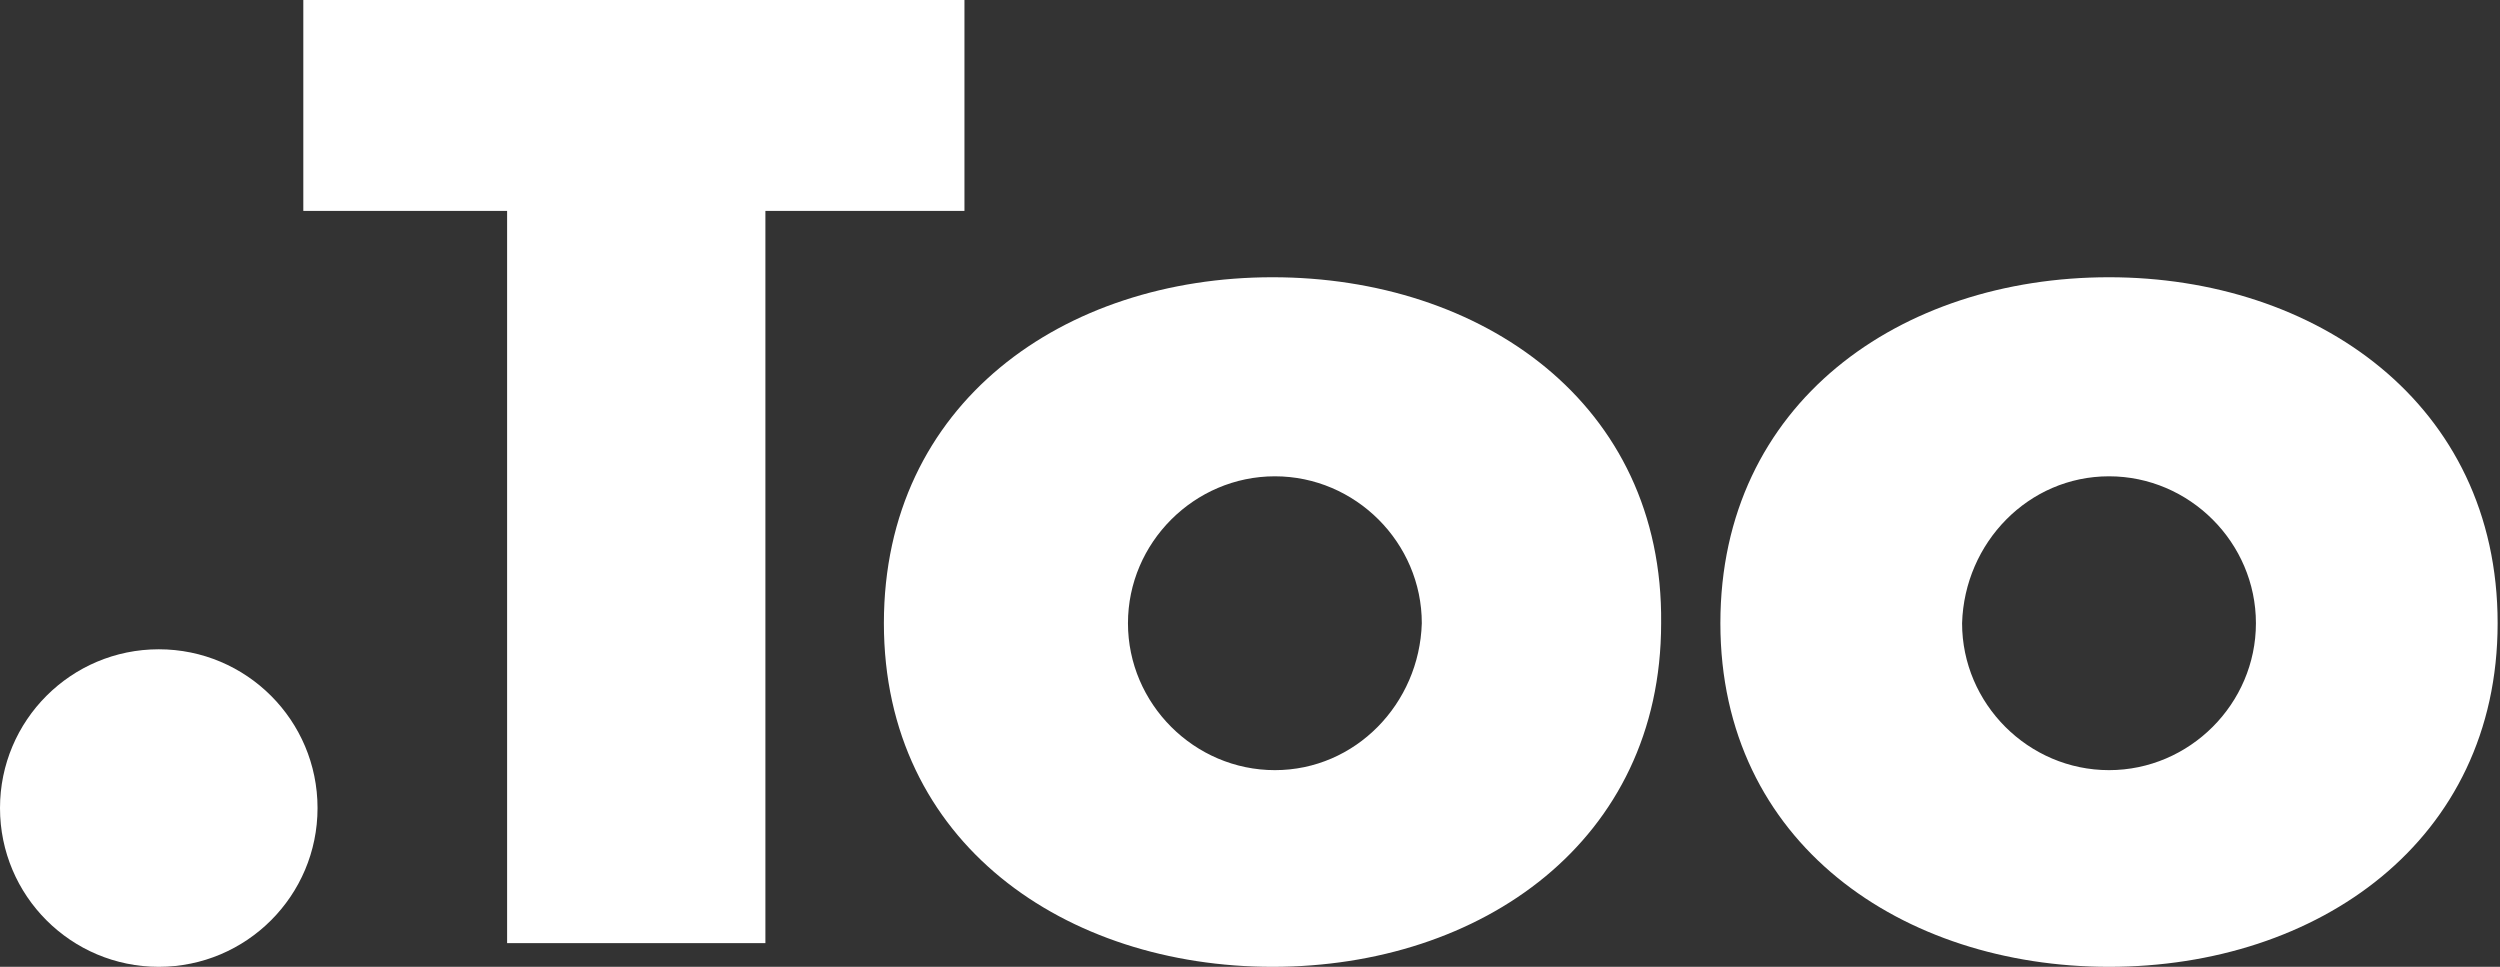
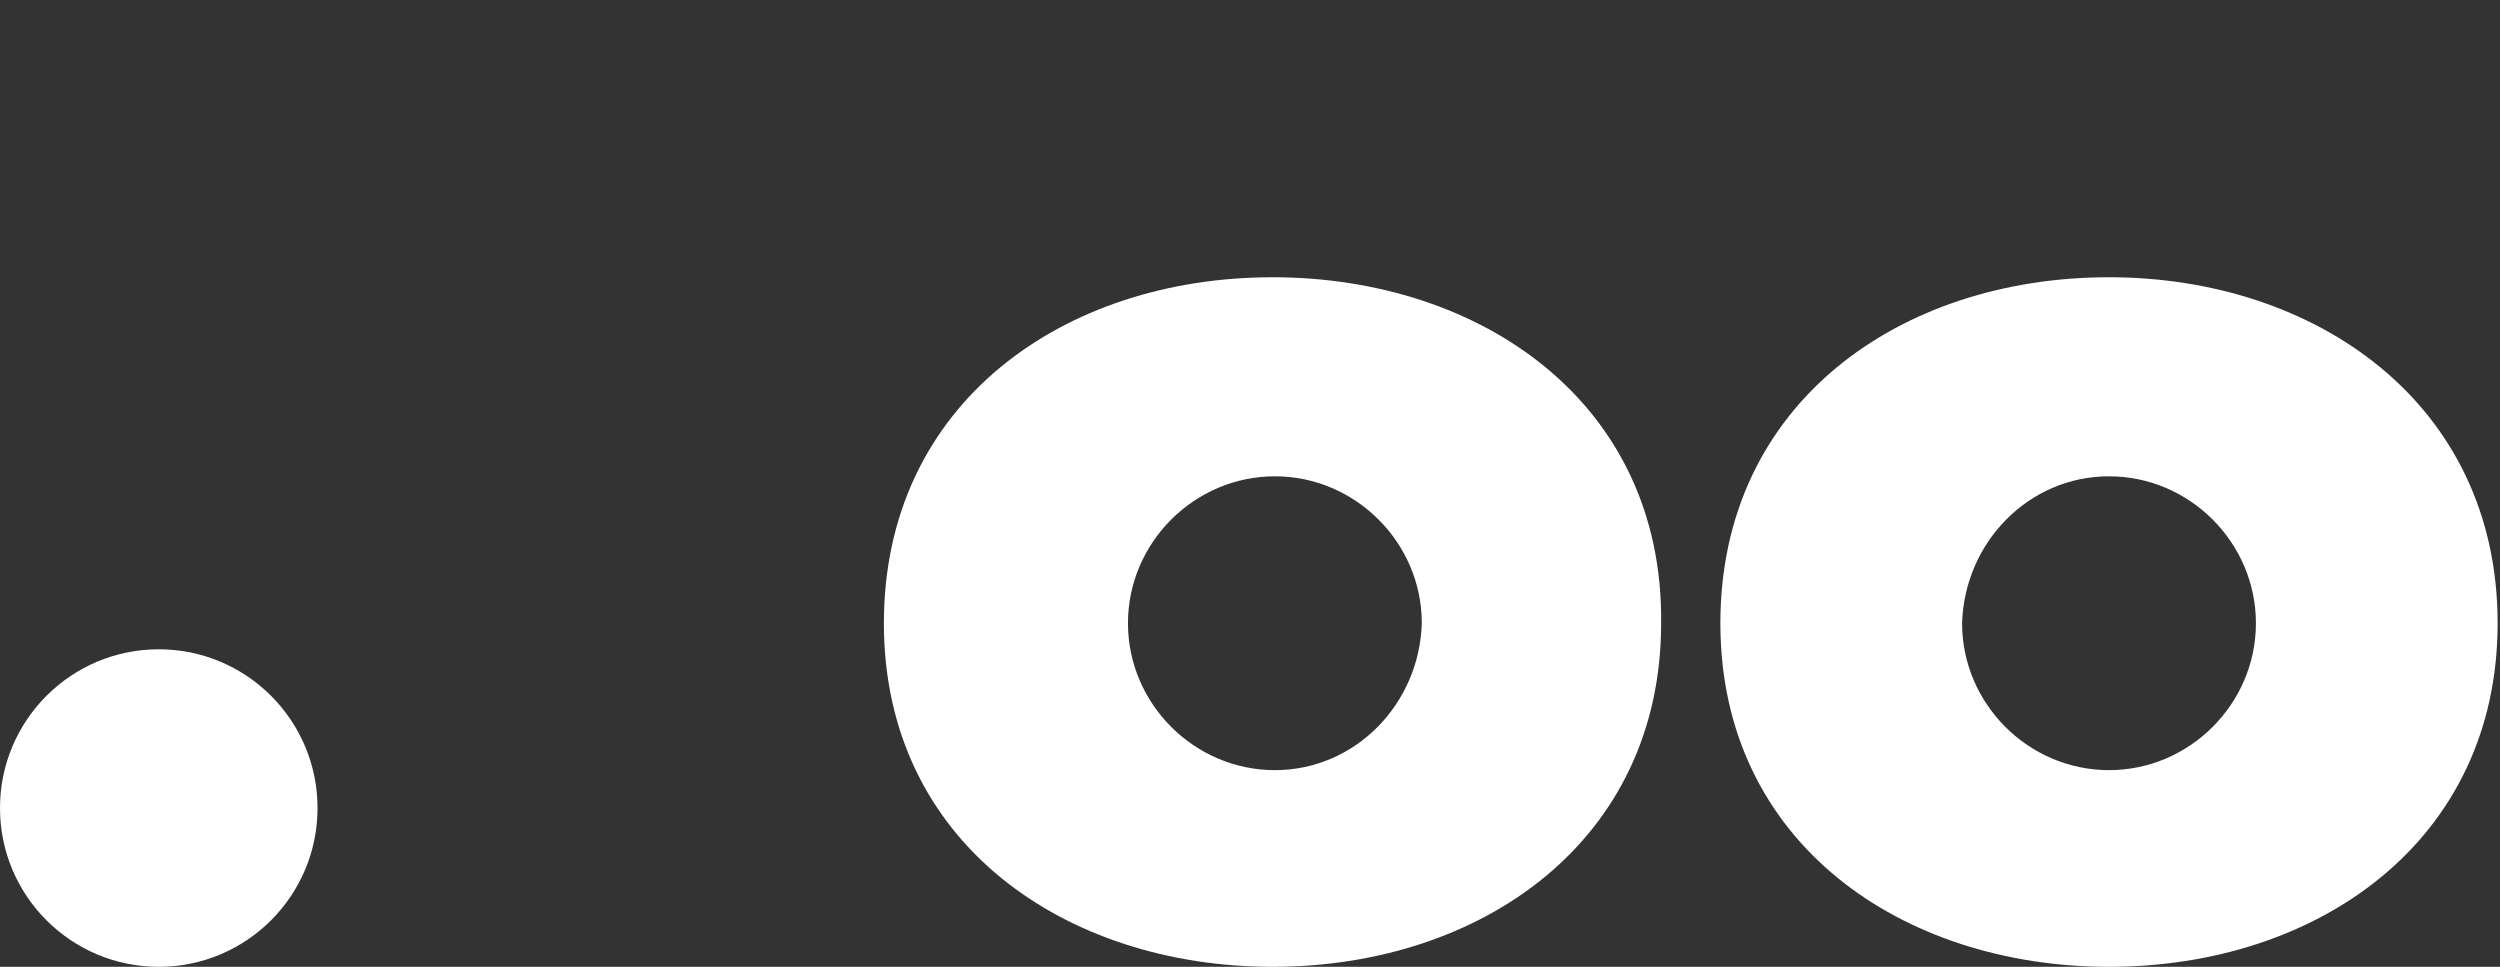
<svg xmlns="http://www.w3.org/2000/svg" version="1.1" x="0px" y="0px" width="105.5px" height="40.8px" viewBox="0 0 105.5 40.8" enable-background="new 0 0 105.5 40.8" xml:space="preserve">
  <rect x="0" y="0" width="105.5" height="40.8" fill="#333333" stroke="none" />
  <defs>
</defs>
  <g>
    <g>
      <path fill="#FFFFFF" d="M6.7,40.8c3.7,0,6.7-3,6.7-6.7c0-3.7-3-6.7-6.7-6.7c-3.7,0-6.7,3-6.7,6.7C0,37.8,3,40.8,6.7,40.8z" />
-       <polygon fill="#FFFFFF" points="21.4,39.8 32.3,39.8 32.3,8.9 40.7,8.9 40.7,0 12.8,0 12.8,8.9 21.4,8.9   " />
      <path fill="#FFFFFF" d="M89,40.8c8.8,0,16.4-5.3,16.4-14.5c0-9.3-7.7-14.6-16.4-14.6c-8.8,0-16.4,5.3-16.4,14.6    C72.6,35.6,80.3,40.8,89,40.8z M89,20.1c3.4,0,6.2,2.8,6.2,6.2c0,3.4-2.8,6.2-6.2,6.2c-3.4,0-6.2-2.8-6.2-6.2    C82.9,22.9,85.6,20.1,89,20.1z" />
      <path fill="#FFFFFF" d="M53.7,11.7c-8.8,0-16.4,5.3-16.4,14.6c0,9.3,7.7,14.5,16.4,14.5c8.8,0,16.4-5.3,16.4-14.5    C70.2,17,62.5,11.7,53.7,11.7z M53.8,32.5c-3.4,0-6.2-2.8-6.2-6.2c0-3.4,2.8-6.2,6.2-6.2c3.4,0,6.2,2.8,6.2,6.2    C59.9,29.7,57.2,32.5,53.8,32.5z" />
    </g>
  </g>
</svg>